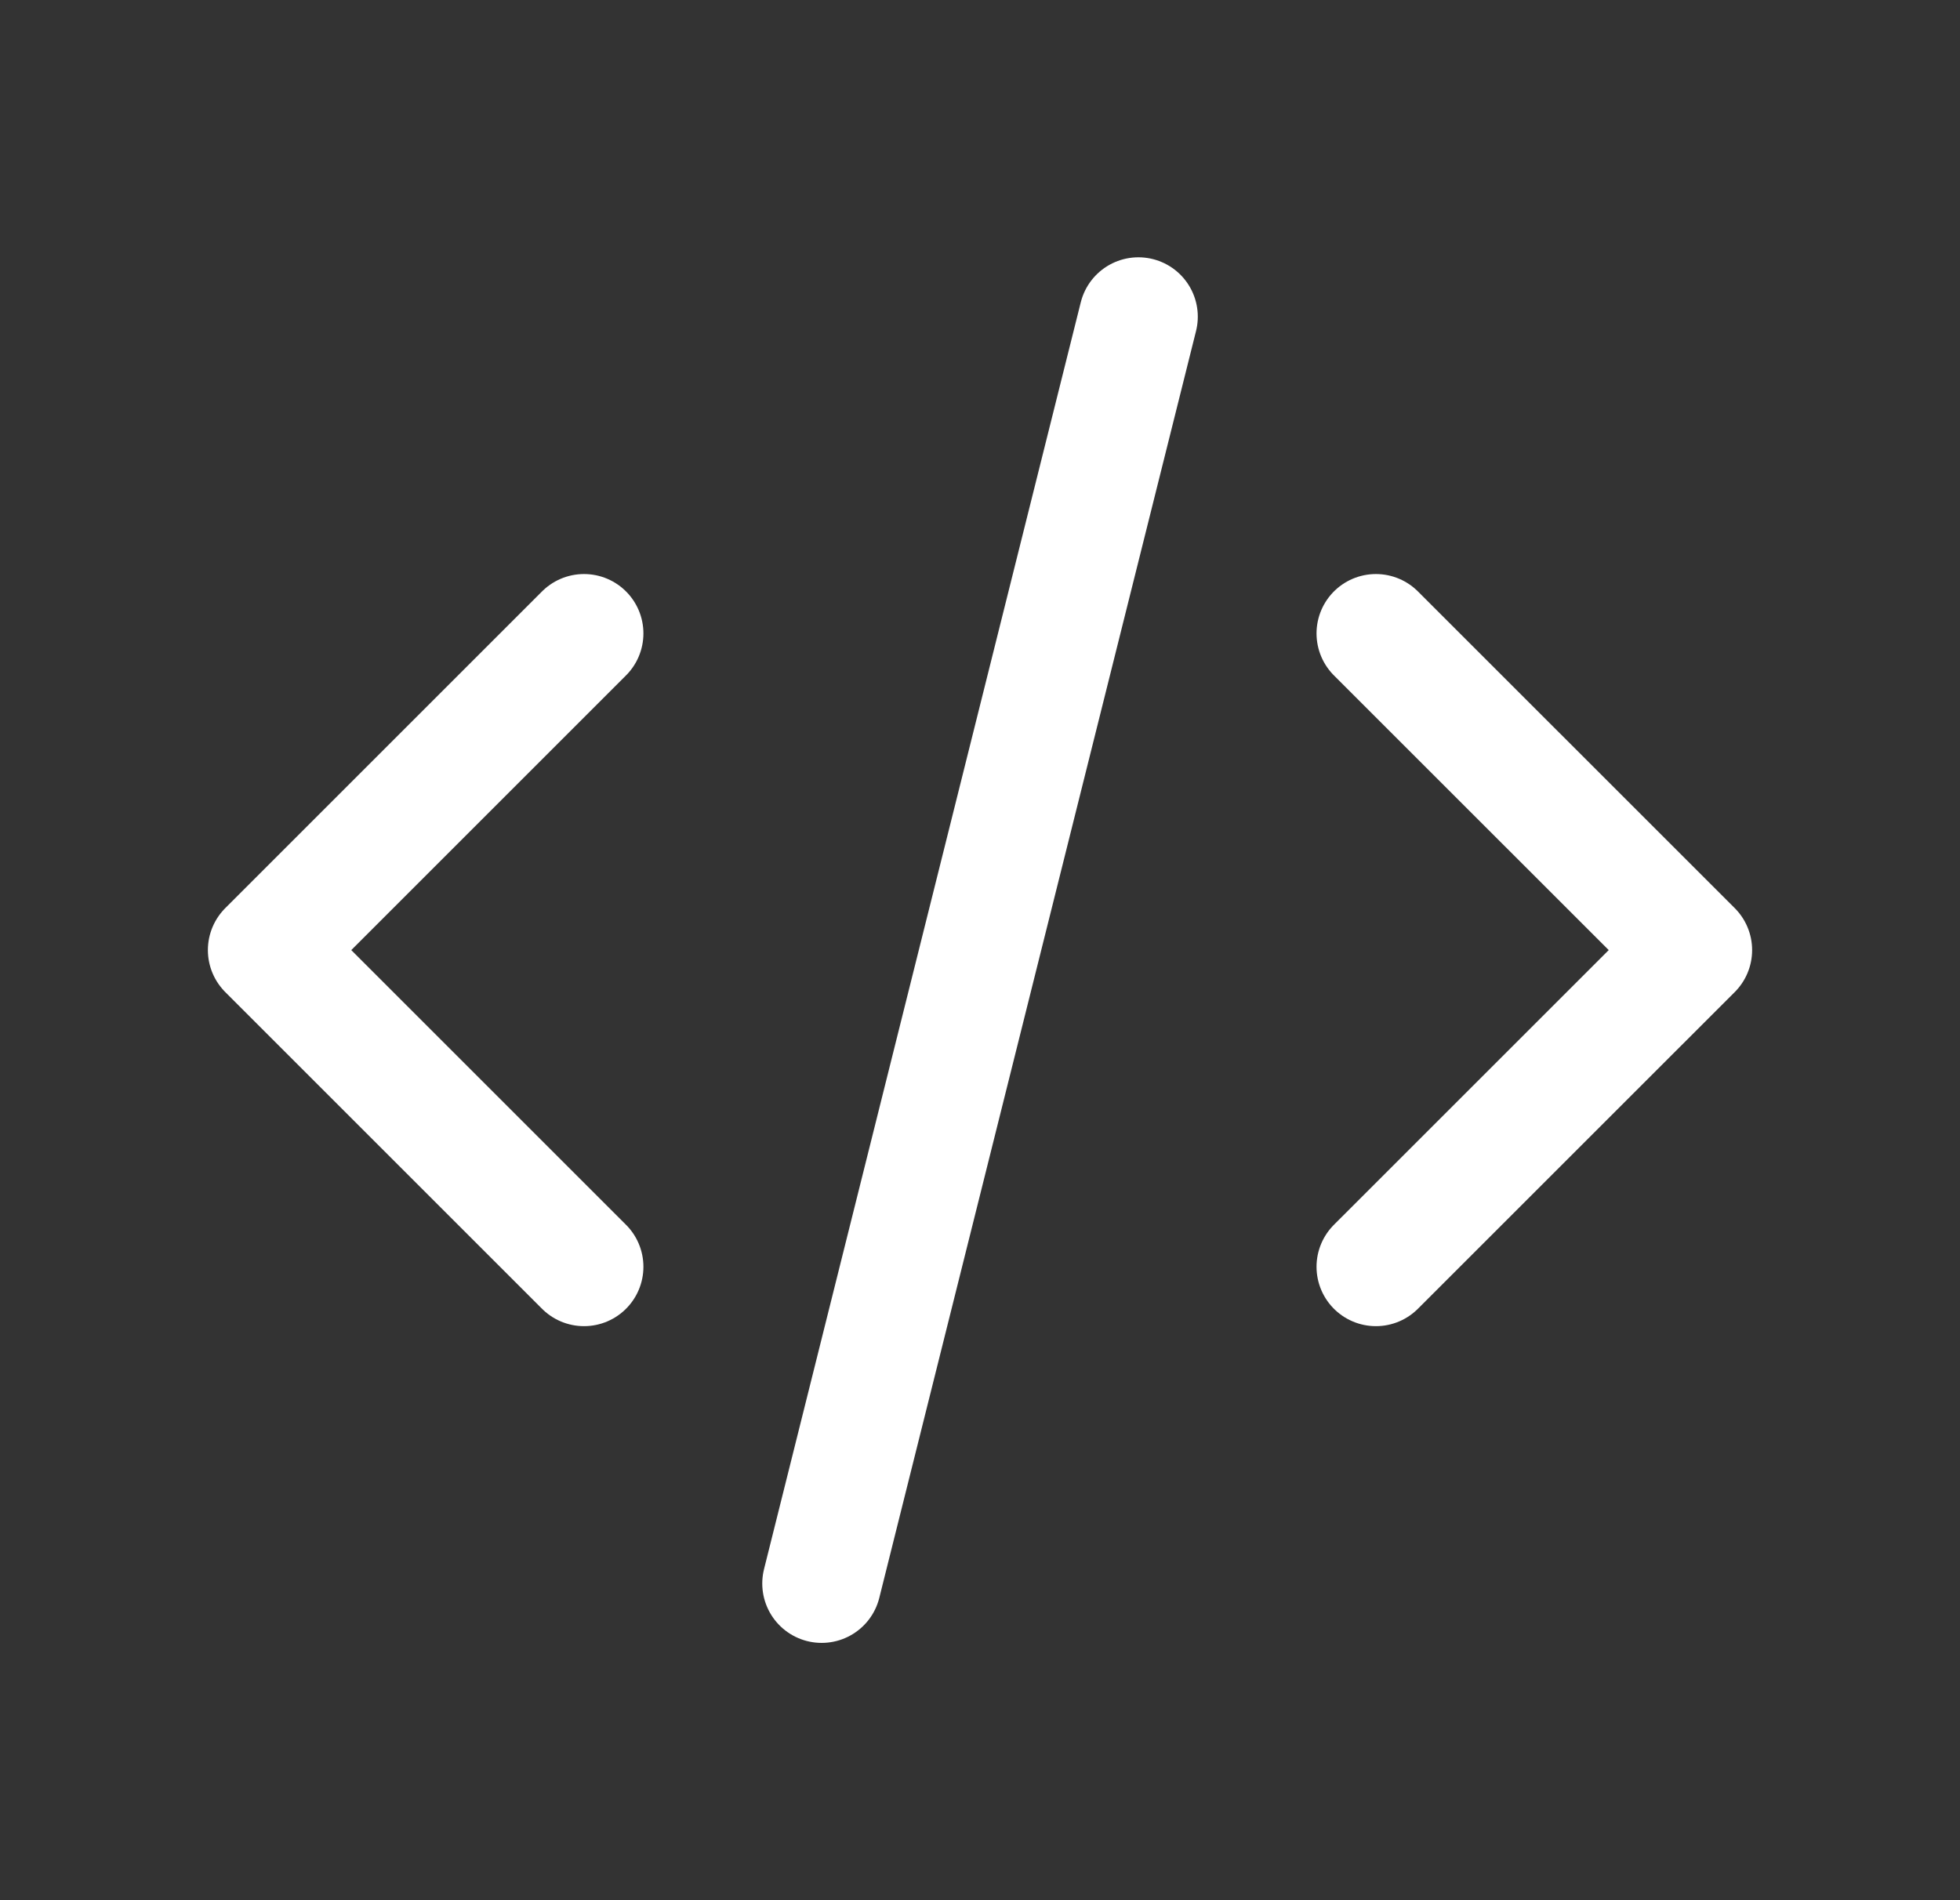
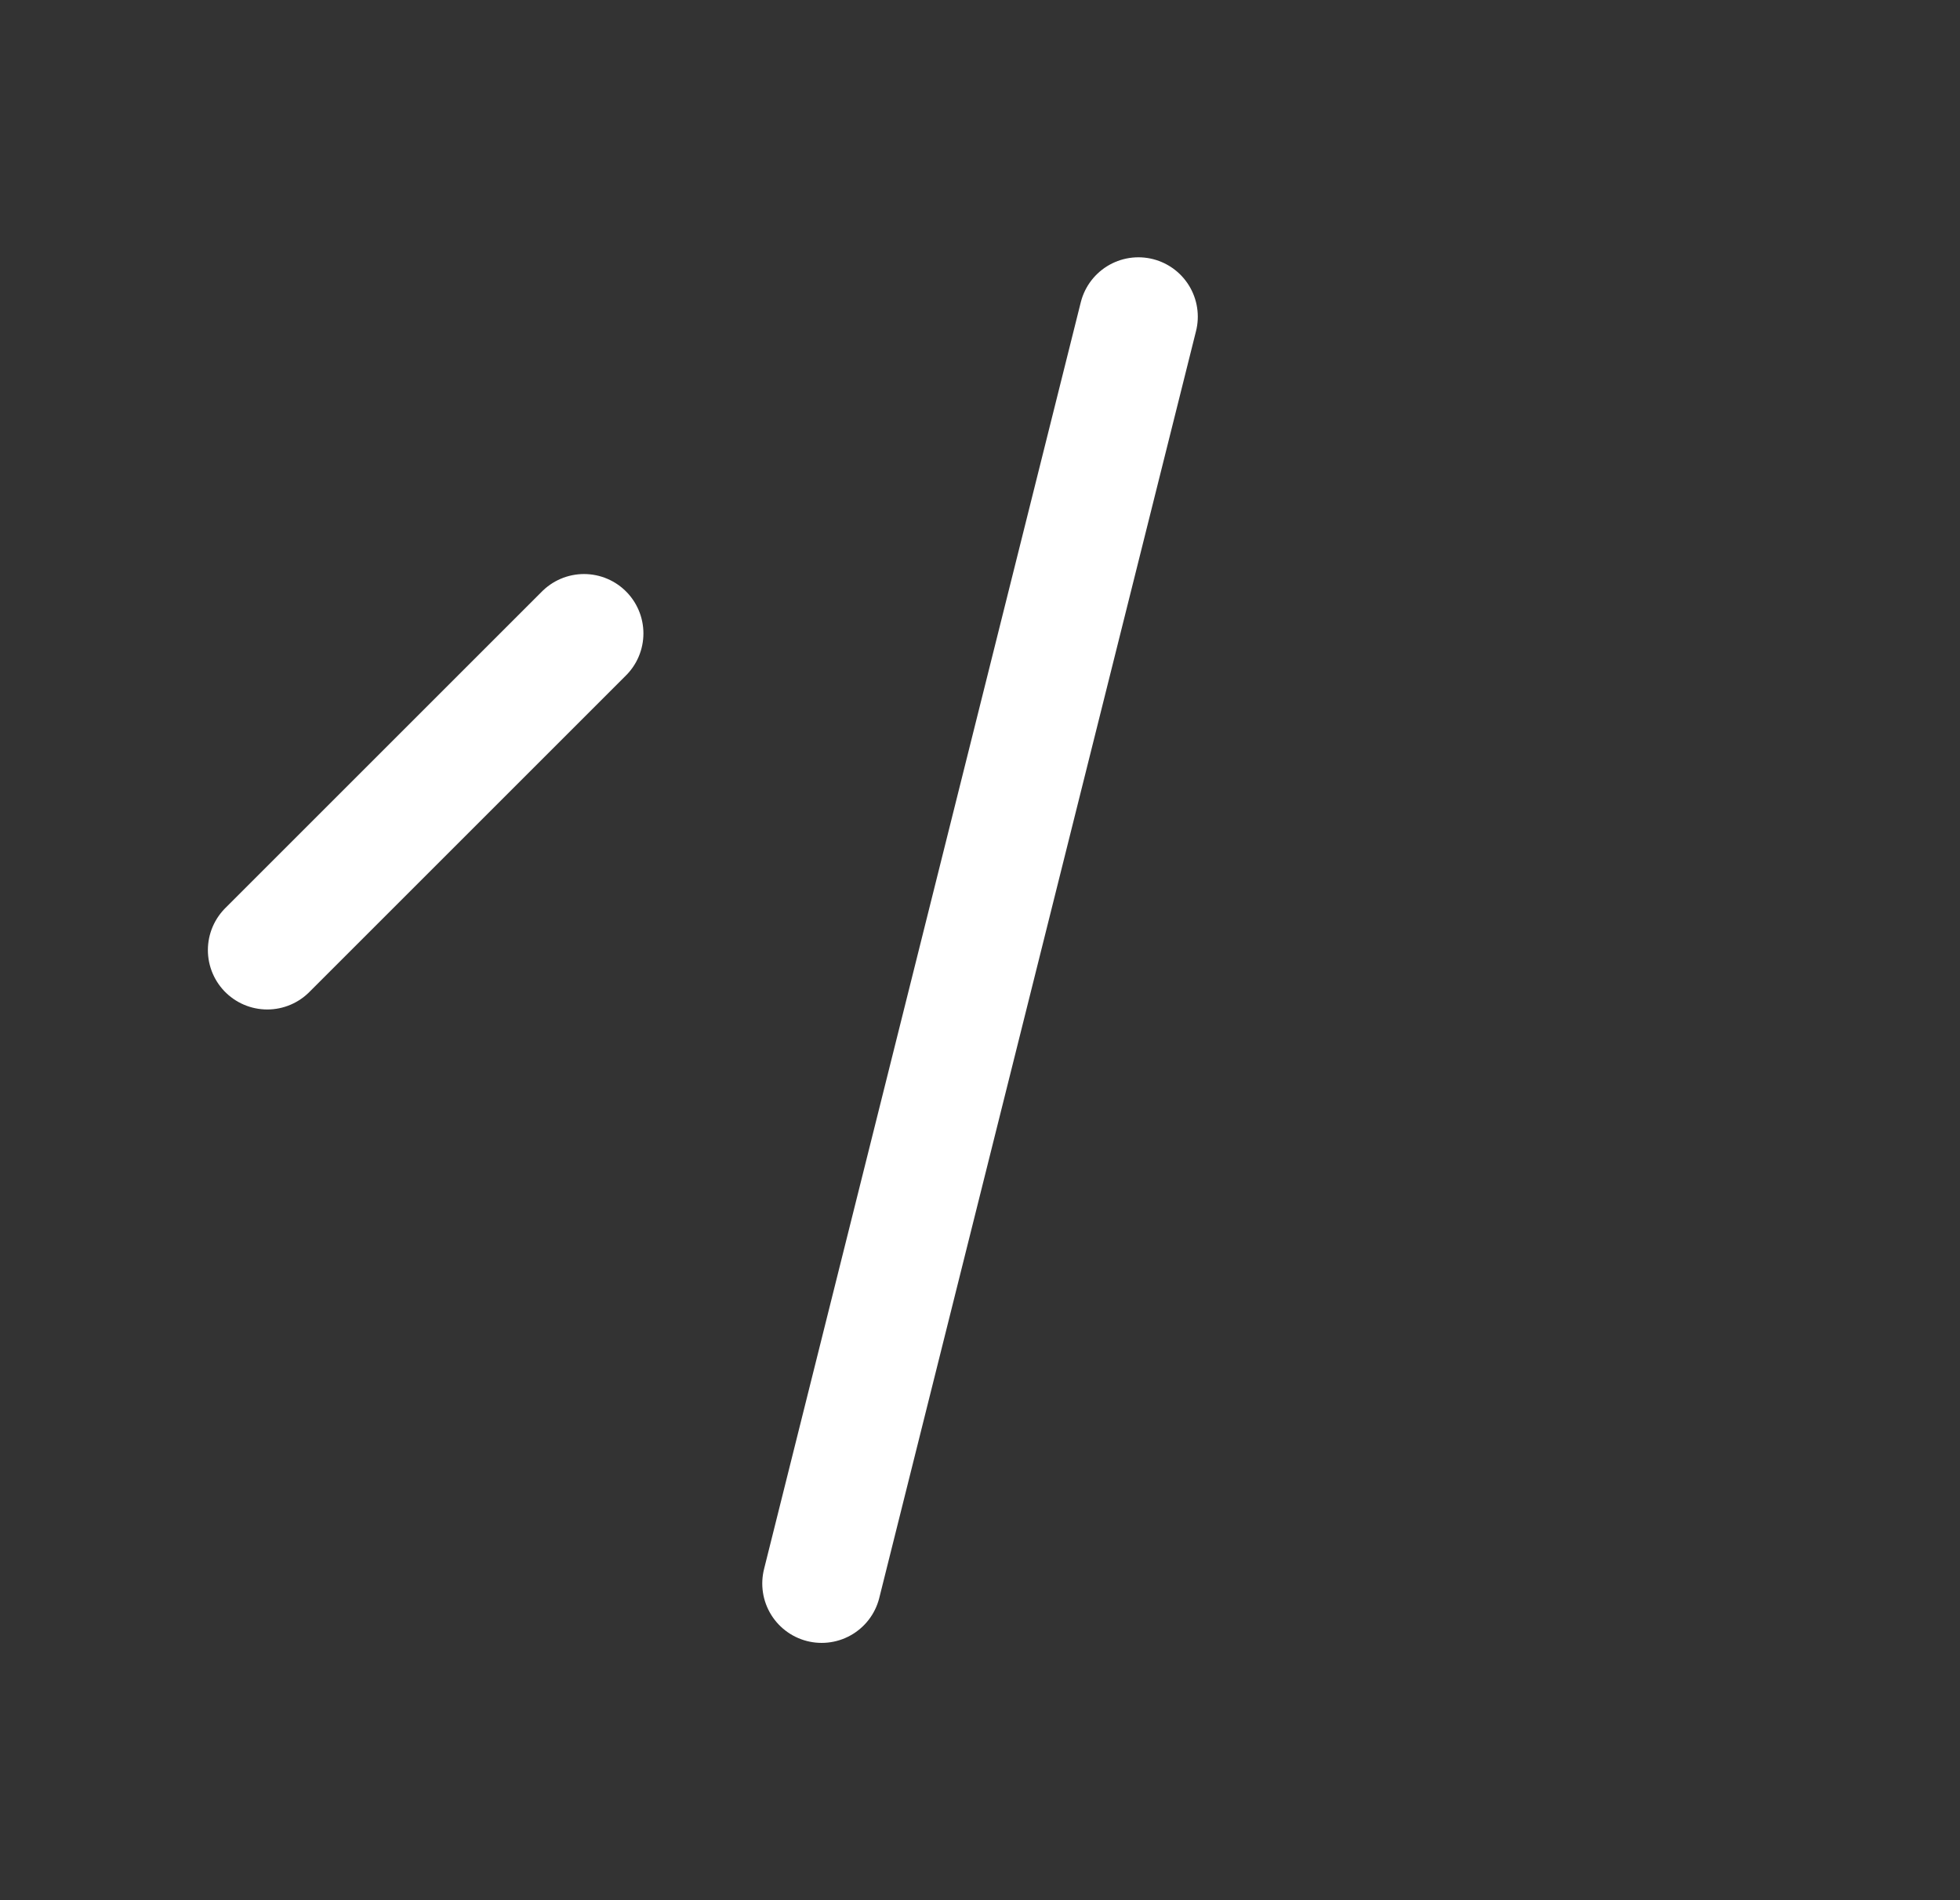
<svg xmlns="http://www.w3.org/2000/svg" width="33" height="32" viewBox="0 0 33 32" fill="none">
  <rect x="0" y="0" width="33" height="32" fill="#333333" stroke="none" />
  <g clip-path="url(#clip0_640_592)">
-     <path d="M9.833 10.667L4.5 16L9.833 21.333" stroke="white" stroke-width="2" stroke-linecap="round" stroke-linejoin="round" />
-     <path d="M23.166 10.667L28.5 16L23.166 21.333" stroke="white" stroke-width="2" stroke-linecap="round" stroke-linejoin="round" />
+     <path d="M9.833 10.667L4.5 16" stroke="white" stroke-width="2" stroke-linecap="round" stroke-linejoin="round" />
    <path d="M19.167 5.333L13.834 26.667" stroke="white" stroke-width="2" stroke-linecap="round" stroke-linejoin="round" />
  </g>
  <defs>
    <clipPath id="clip0_640_592">
      <rect width="32" height="32" fill="white" transform="translate(0.5)" />
    </clipPath>
  </defs>
</svg>